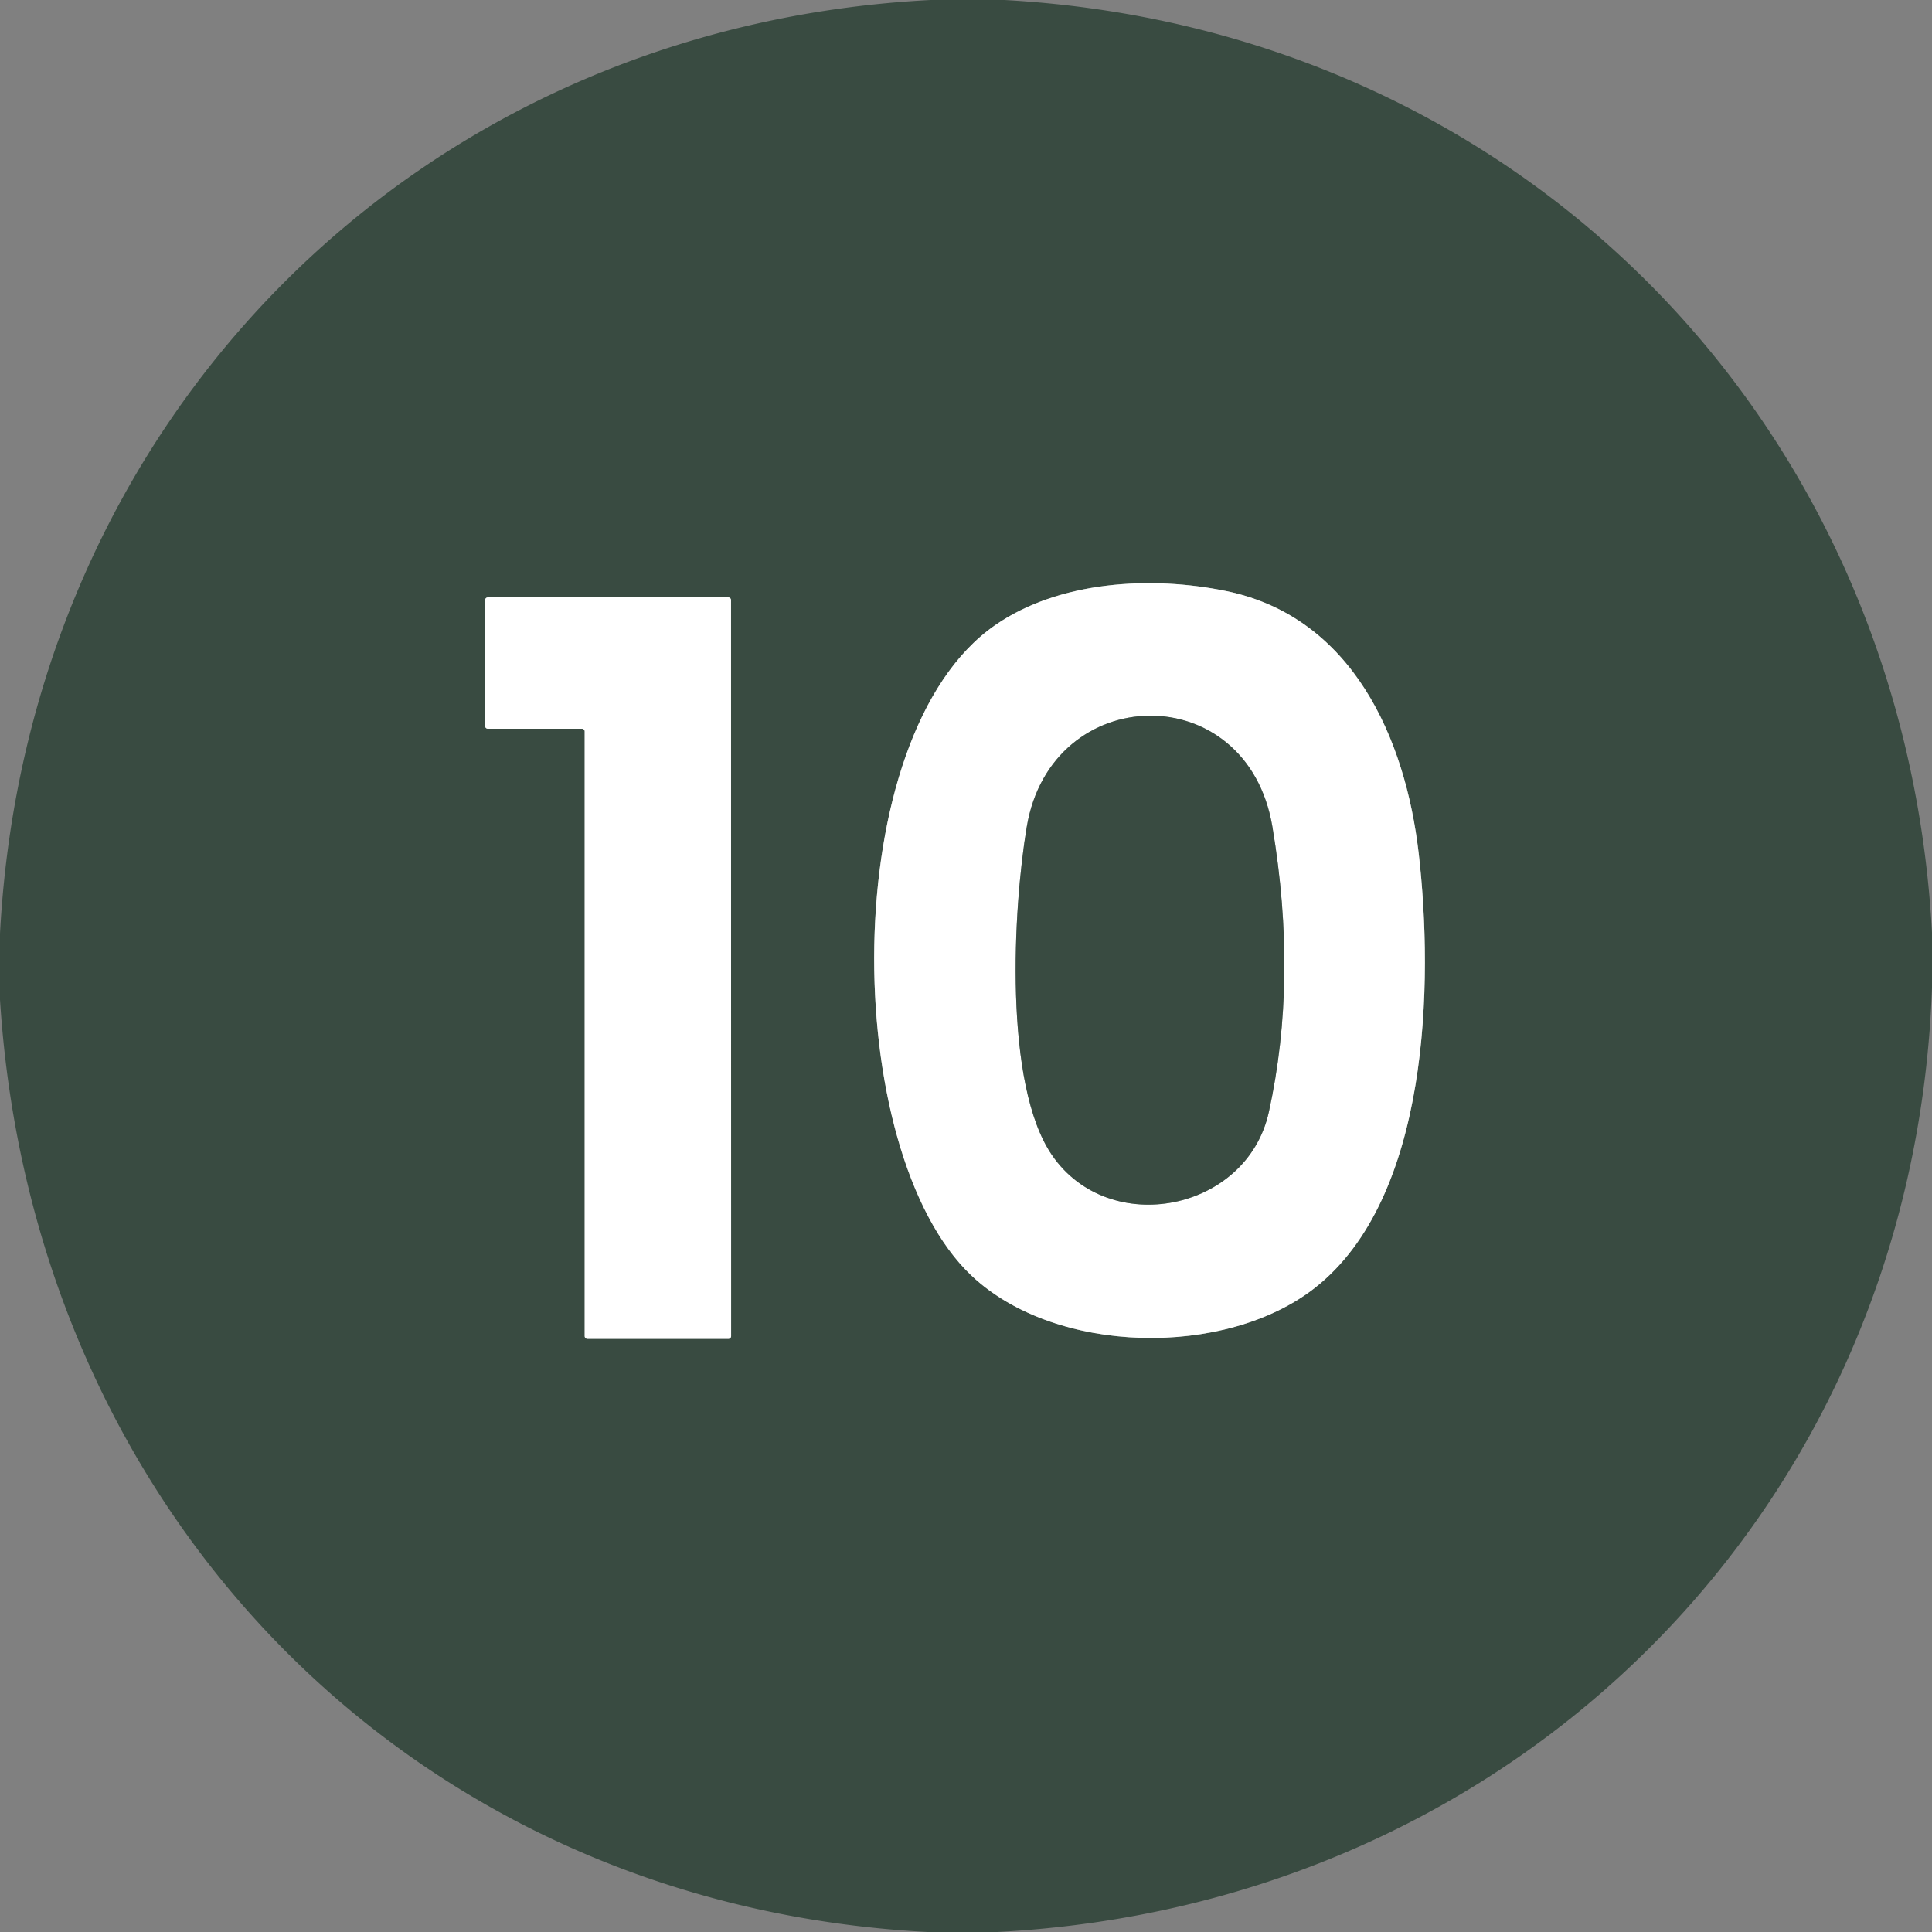
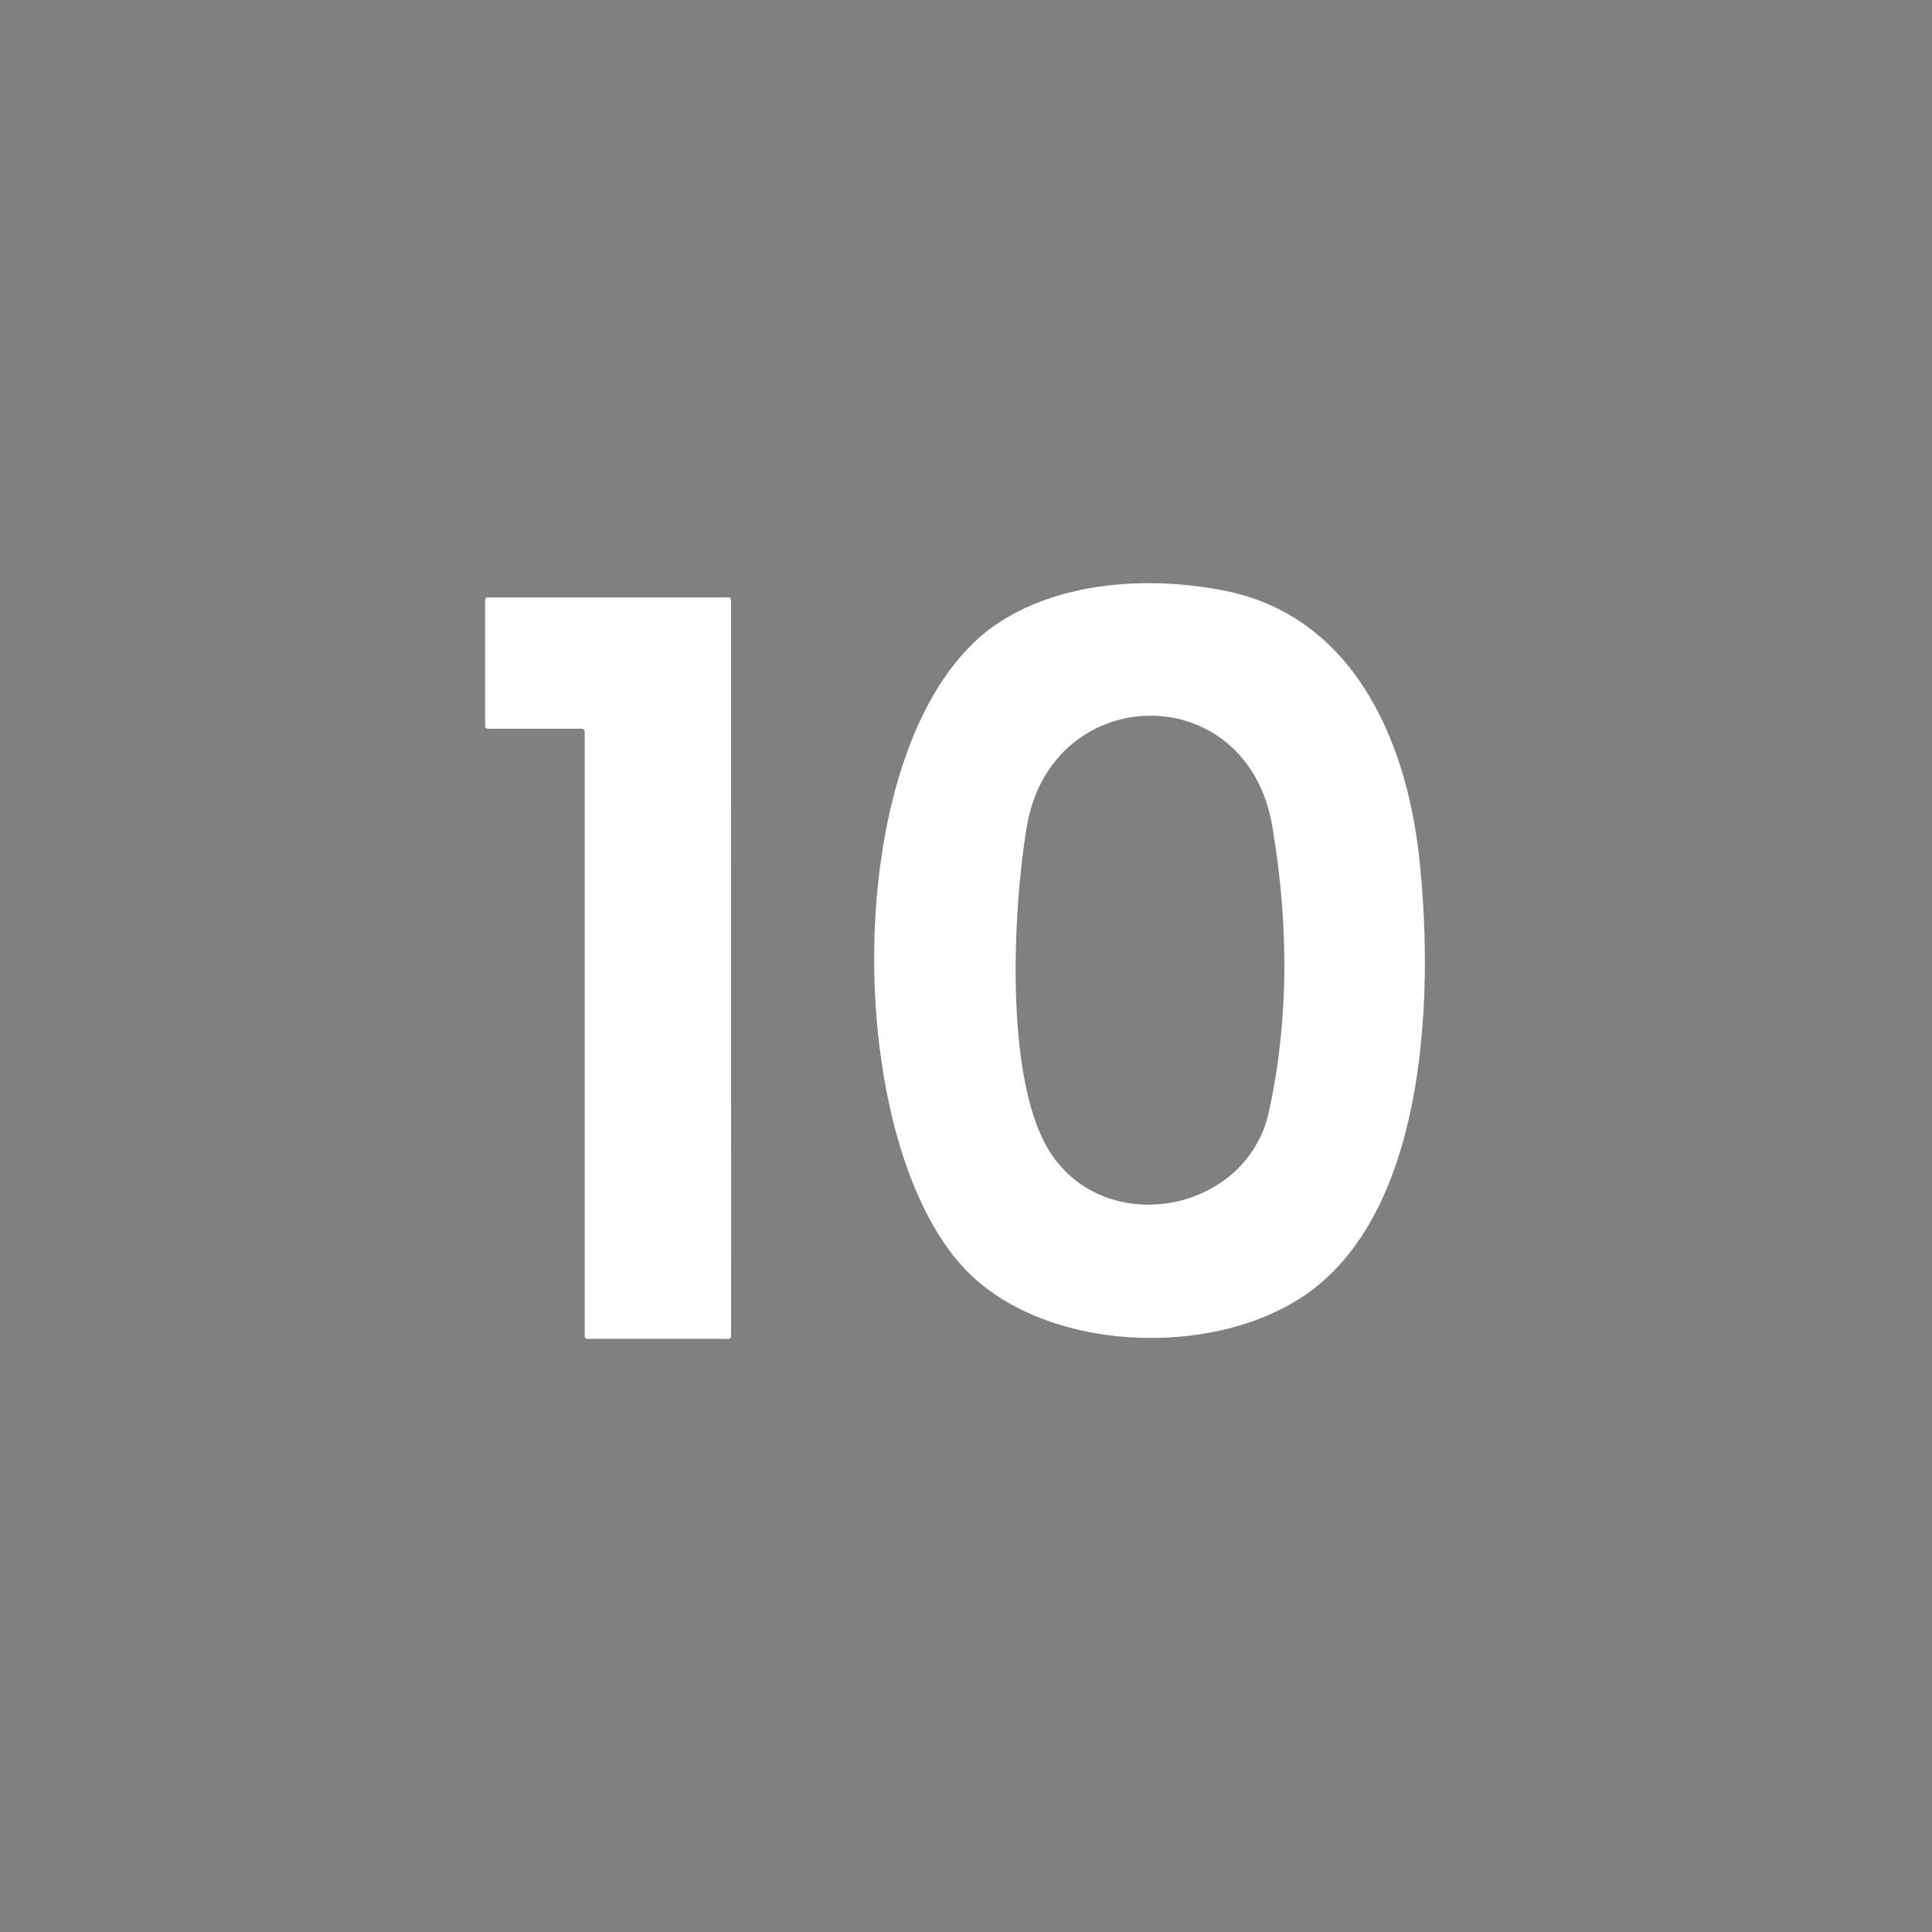
<svg xmlns="http://www.w3.org/2000/svg" version="1.1" viewBox="0.00 0.00 228.00 228.00">
  <rect x="0.00" y="0.00" width="228.00" height="228.00" fill="#808080" stroke="none" />
  <g stroke-width="2.00" fill="none" stroke-linecap="butt">
-     <path stroke="#9ca5a0" vector-effect="non-scaling-stroke" d="   M 167.42 100.68   C 165.86 87.18 159.61 72.84 144.75 69.76   C 135.89 67.93 125.00 68.53 117.42 73.79   C 98.66 86.82 99.12 135.88 114.66 150.55   C 124.57 159.91 144.60 160.25 155.14 152.01   C 168.73 141.39 169.18 115.92 167.42 100.68" />
-     <path stroke="#9ca5a0" vector-effect="non-scaling-stroke" d="   M 57.25 85.68   A 0.32 0.32 0.0 0 0 57.57 86.00   L 68.68 86.00   A 0.32 0.32 0.0 0 1 69.00 86.32   L 69.00 157.68   A 0.32 0.32 0.0 0 0 69.32 158.00   L 85.96 158.00   A 0.32 0.32 0.0 0 0 86.28 157.68   L 86.27 70.82   A 0.32 0.32 0.0 0 0 85.95 70.50   L 57.57 70.50   A 0.32 0.32 0.0 0 0 57.25 70.82   L 57.25 85.68" />
-     <path stroke="#9ca5a0" vector-effect="non-scaling-stroke" d="   M 150.16 97.57   C 147.18 79.82 124.05 80.36 121.17 97.58   C 119.55 107.22 118.42 127.98 124.15 136.32   C 130.90 146.17 147.16 142.97 149.74 131.23   Q 153.18 115.58 150.16 97.57" />
-   </g>
-   <path fill="#394b41" d="   M 109.82 0.00   L 118.54 0.00   C 179.12 3.35 224.71 49.58 228.00 110.05   L 228.00 116.56   C 225.82 178.03 178.95 224.82 117.69 228.00   L 109.47 228.00   C 48.64 224.82 3.84 178.59 0.00 117.97   L 0.00 110.17   C 3.22 49.55 49.07 3.13 109.82 0.00   Z   M 167.42 100.68   C 165.86 87.18 159.61 72.84 144.75 69.76   C 135.89 67.93 125.00 68.53 117.42 73.79   C 98.66 86.82 99.12 135.88 114.66 150.55   C 124.57 159.91 144.60 160.25 155.14 152.01   C 168.73 141.39 169.18 115.92 167.42 100.68   Z   M 57.25 85.68   A 0.32 0.32 0.0 0 0 57.57 86.00   L 68.68 86.00   A 0.32 0.32 0.0 0 1 69.00 86.32   L 69.00 157.68   A 0.32 0.32 0.0 0 0 69.32 158.00   L 85.96 158.00   A 0.32 0.32 0.0 0 0 86.28 157.68   L 86.27 70.82   A 0.32 0.32 0.0 0 0 85.95 70.50   L 57.57 70.50   A 0.32 0.32 0.0 0 0 57.25 70.82   L 57.25 85.68   Z" />
+     </g>
  <path fill="#ffffff" d="   M 144.75 69.76   C 159.61 72.84 165.86 87.18 167.42 100.68   C 169.18 115.92 168.73 141.39 155.14 152.01   C 144.60 160.25 124.57 159.91 114.66 150.55   C 99.12 135.88 98.66 86.82 117.42 73.79   C 125.00 68.53 135.89 67.93 144.75 69.76   Z   M 150.16 97.57   C 147.18 79.82 124.05 80.36 121.17 97.58   C 119.55 107.22 118.42 127.98 124.15 136.32   C 130.90 146.17 147.16 142.97 149.74 131.23   Q 153.18 115.58 150.16 97.57   Z" />
  <path fill="#ffffff" d="   M 57.25 85.68   L 57.25 70.82   A 0.32 0.32 0.0 0 1 57.57 70.50   L 85.95 70.50   A 0.32 0.32 0.0 0 1 86.27 70.82   L 86.28 157.68   A 0.32 0.32 0.0 0 1 85.96 158.00   L 69.32 158.00   A 0.32 0.32 0.0 0 1 69.00 157.68   L 69.00 86.32   A 0.32 0.32 0.0 0 0 68.68 86.00   L 57.57 86.00   A 0.32 0.32 0.0 0 1 57.25 85.68   Z" />
-   <path fill="#394b41" d="   M 121.17 97.58   C 124.05 80.36 147.18 79.82 150.16 97.57   Q 153.18 115.58 149.74 131.23   C 147.16 142.97 130.90 146.17 124.15 136.32   C 118.42 127.98 119.55 107.22 121.17 97.58   Z" />
</svg>